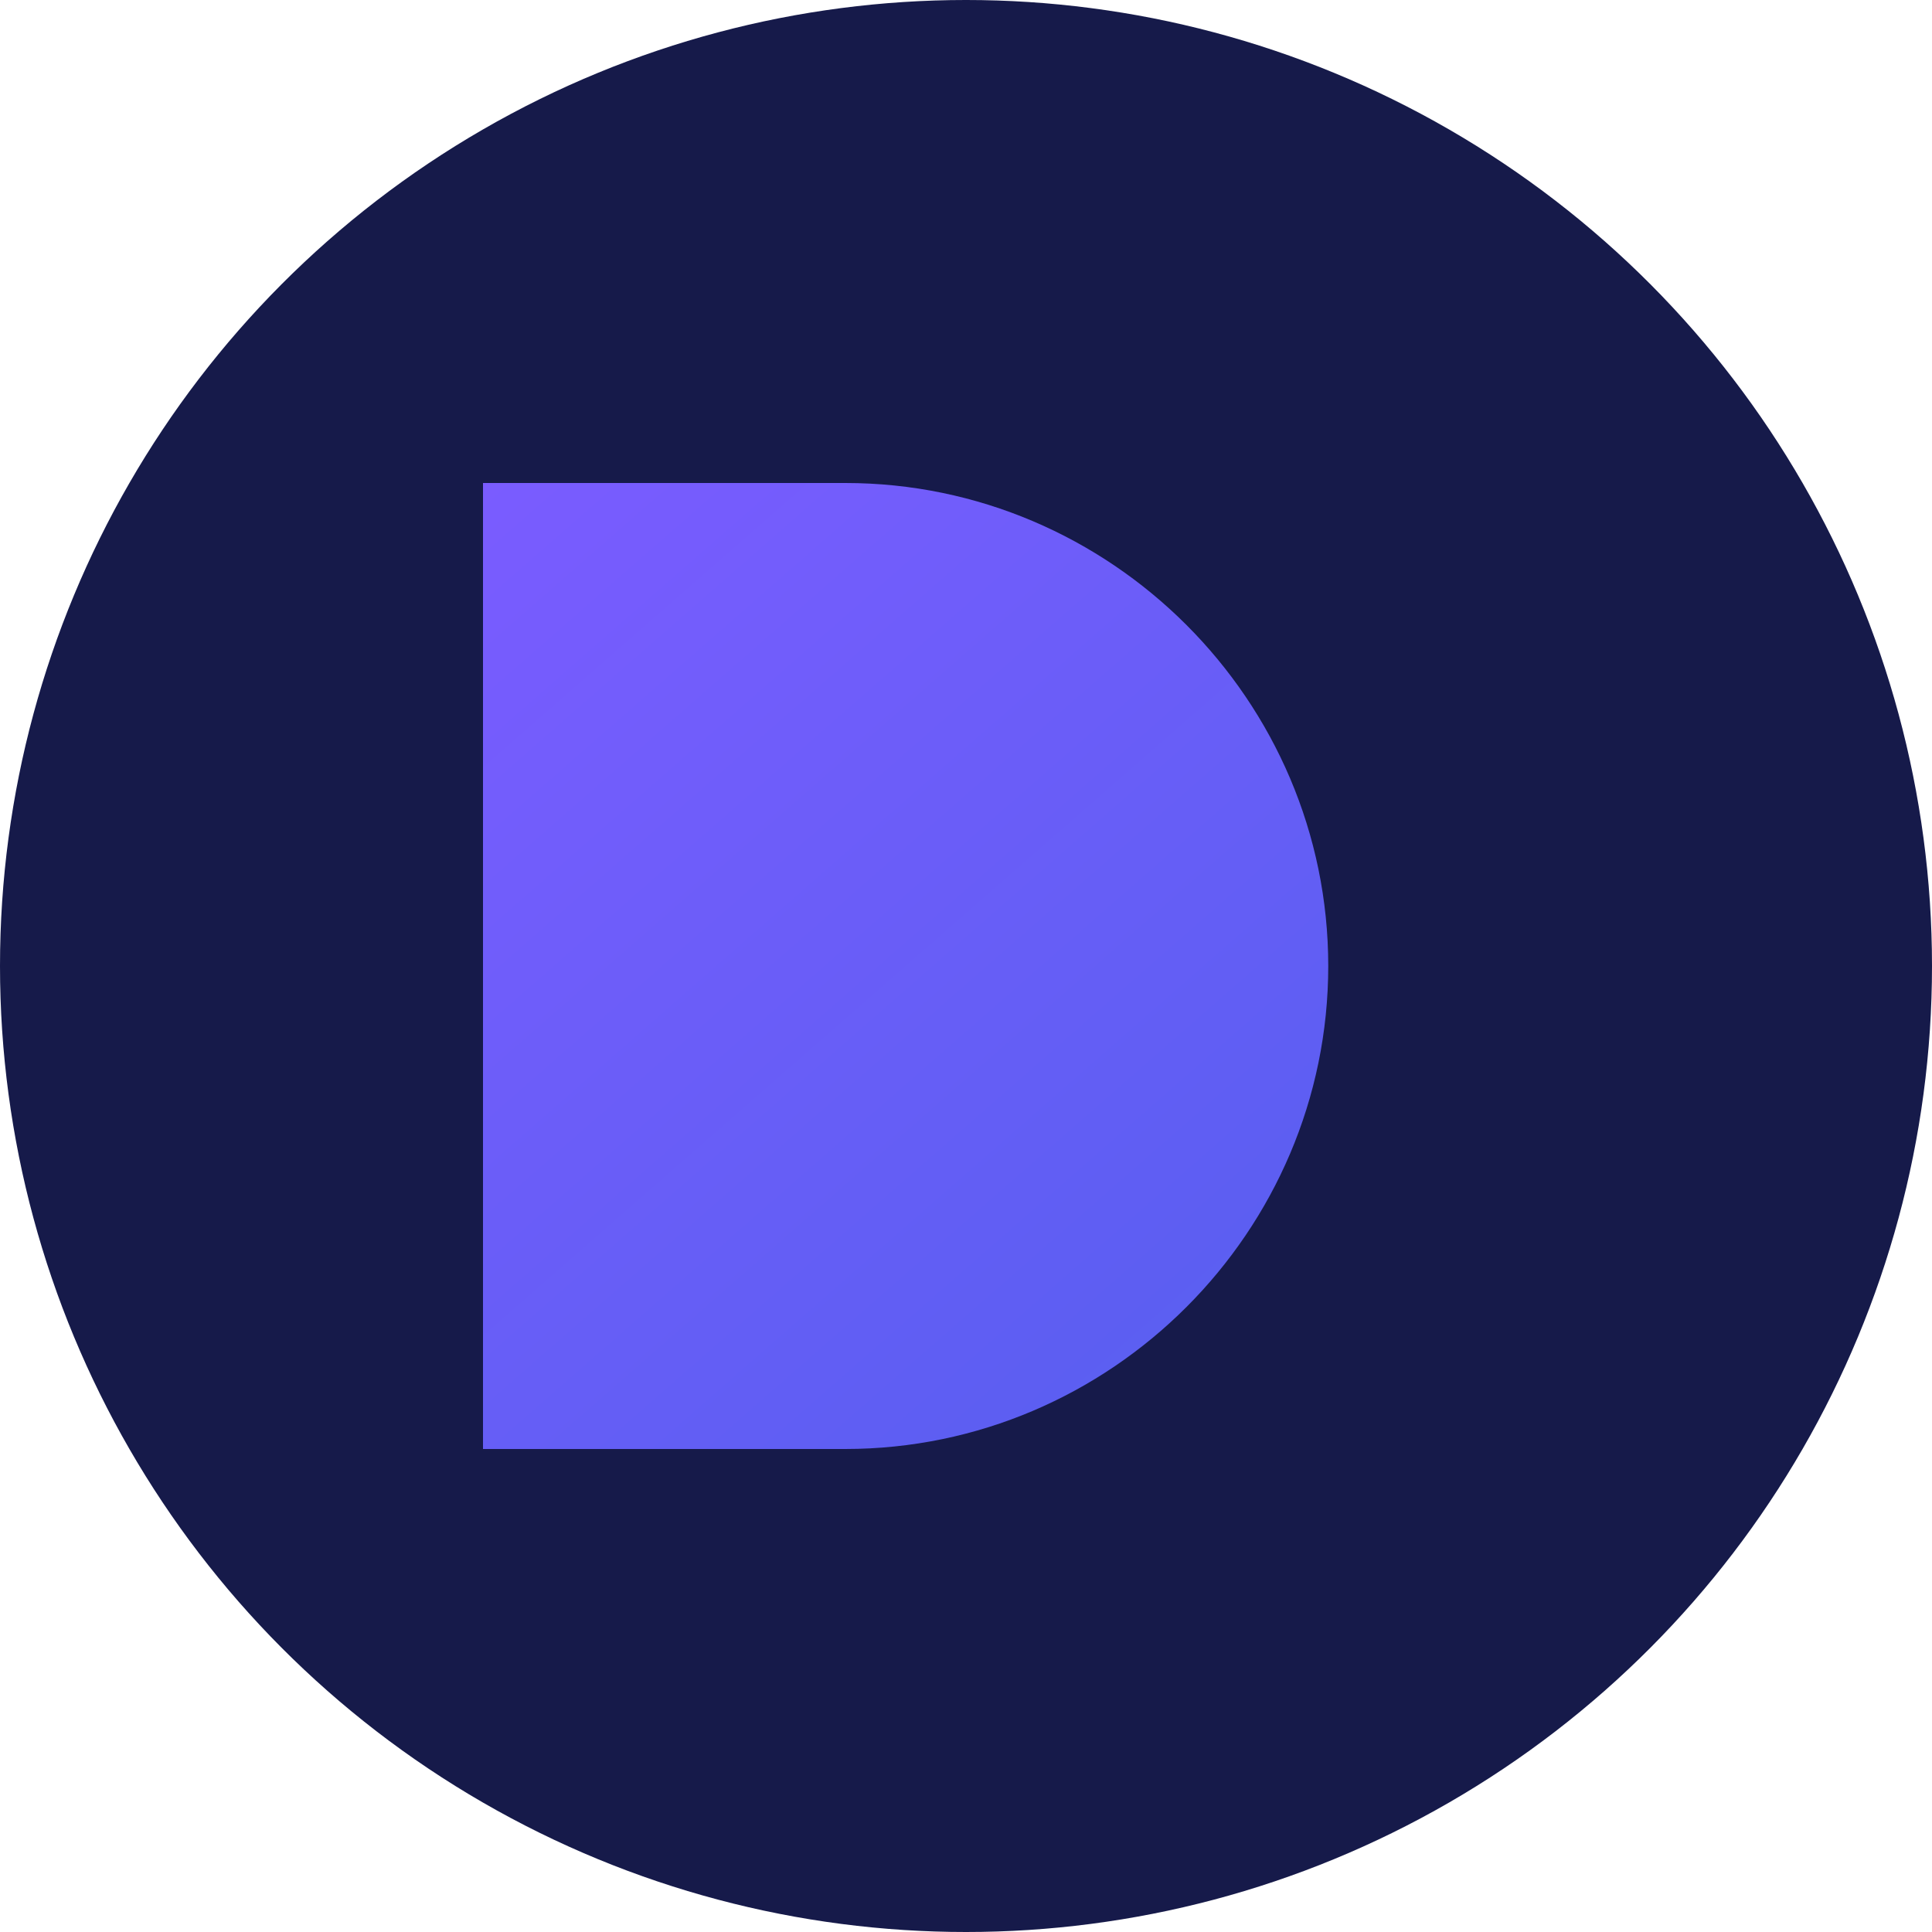
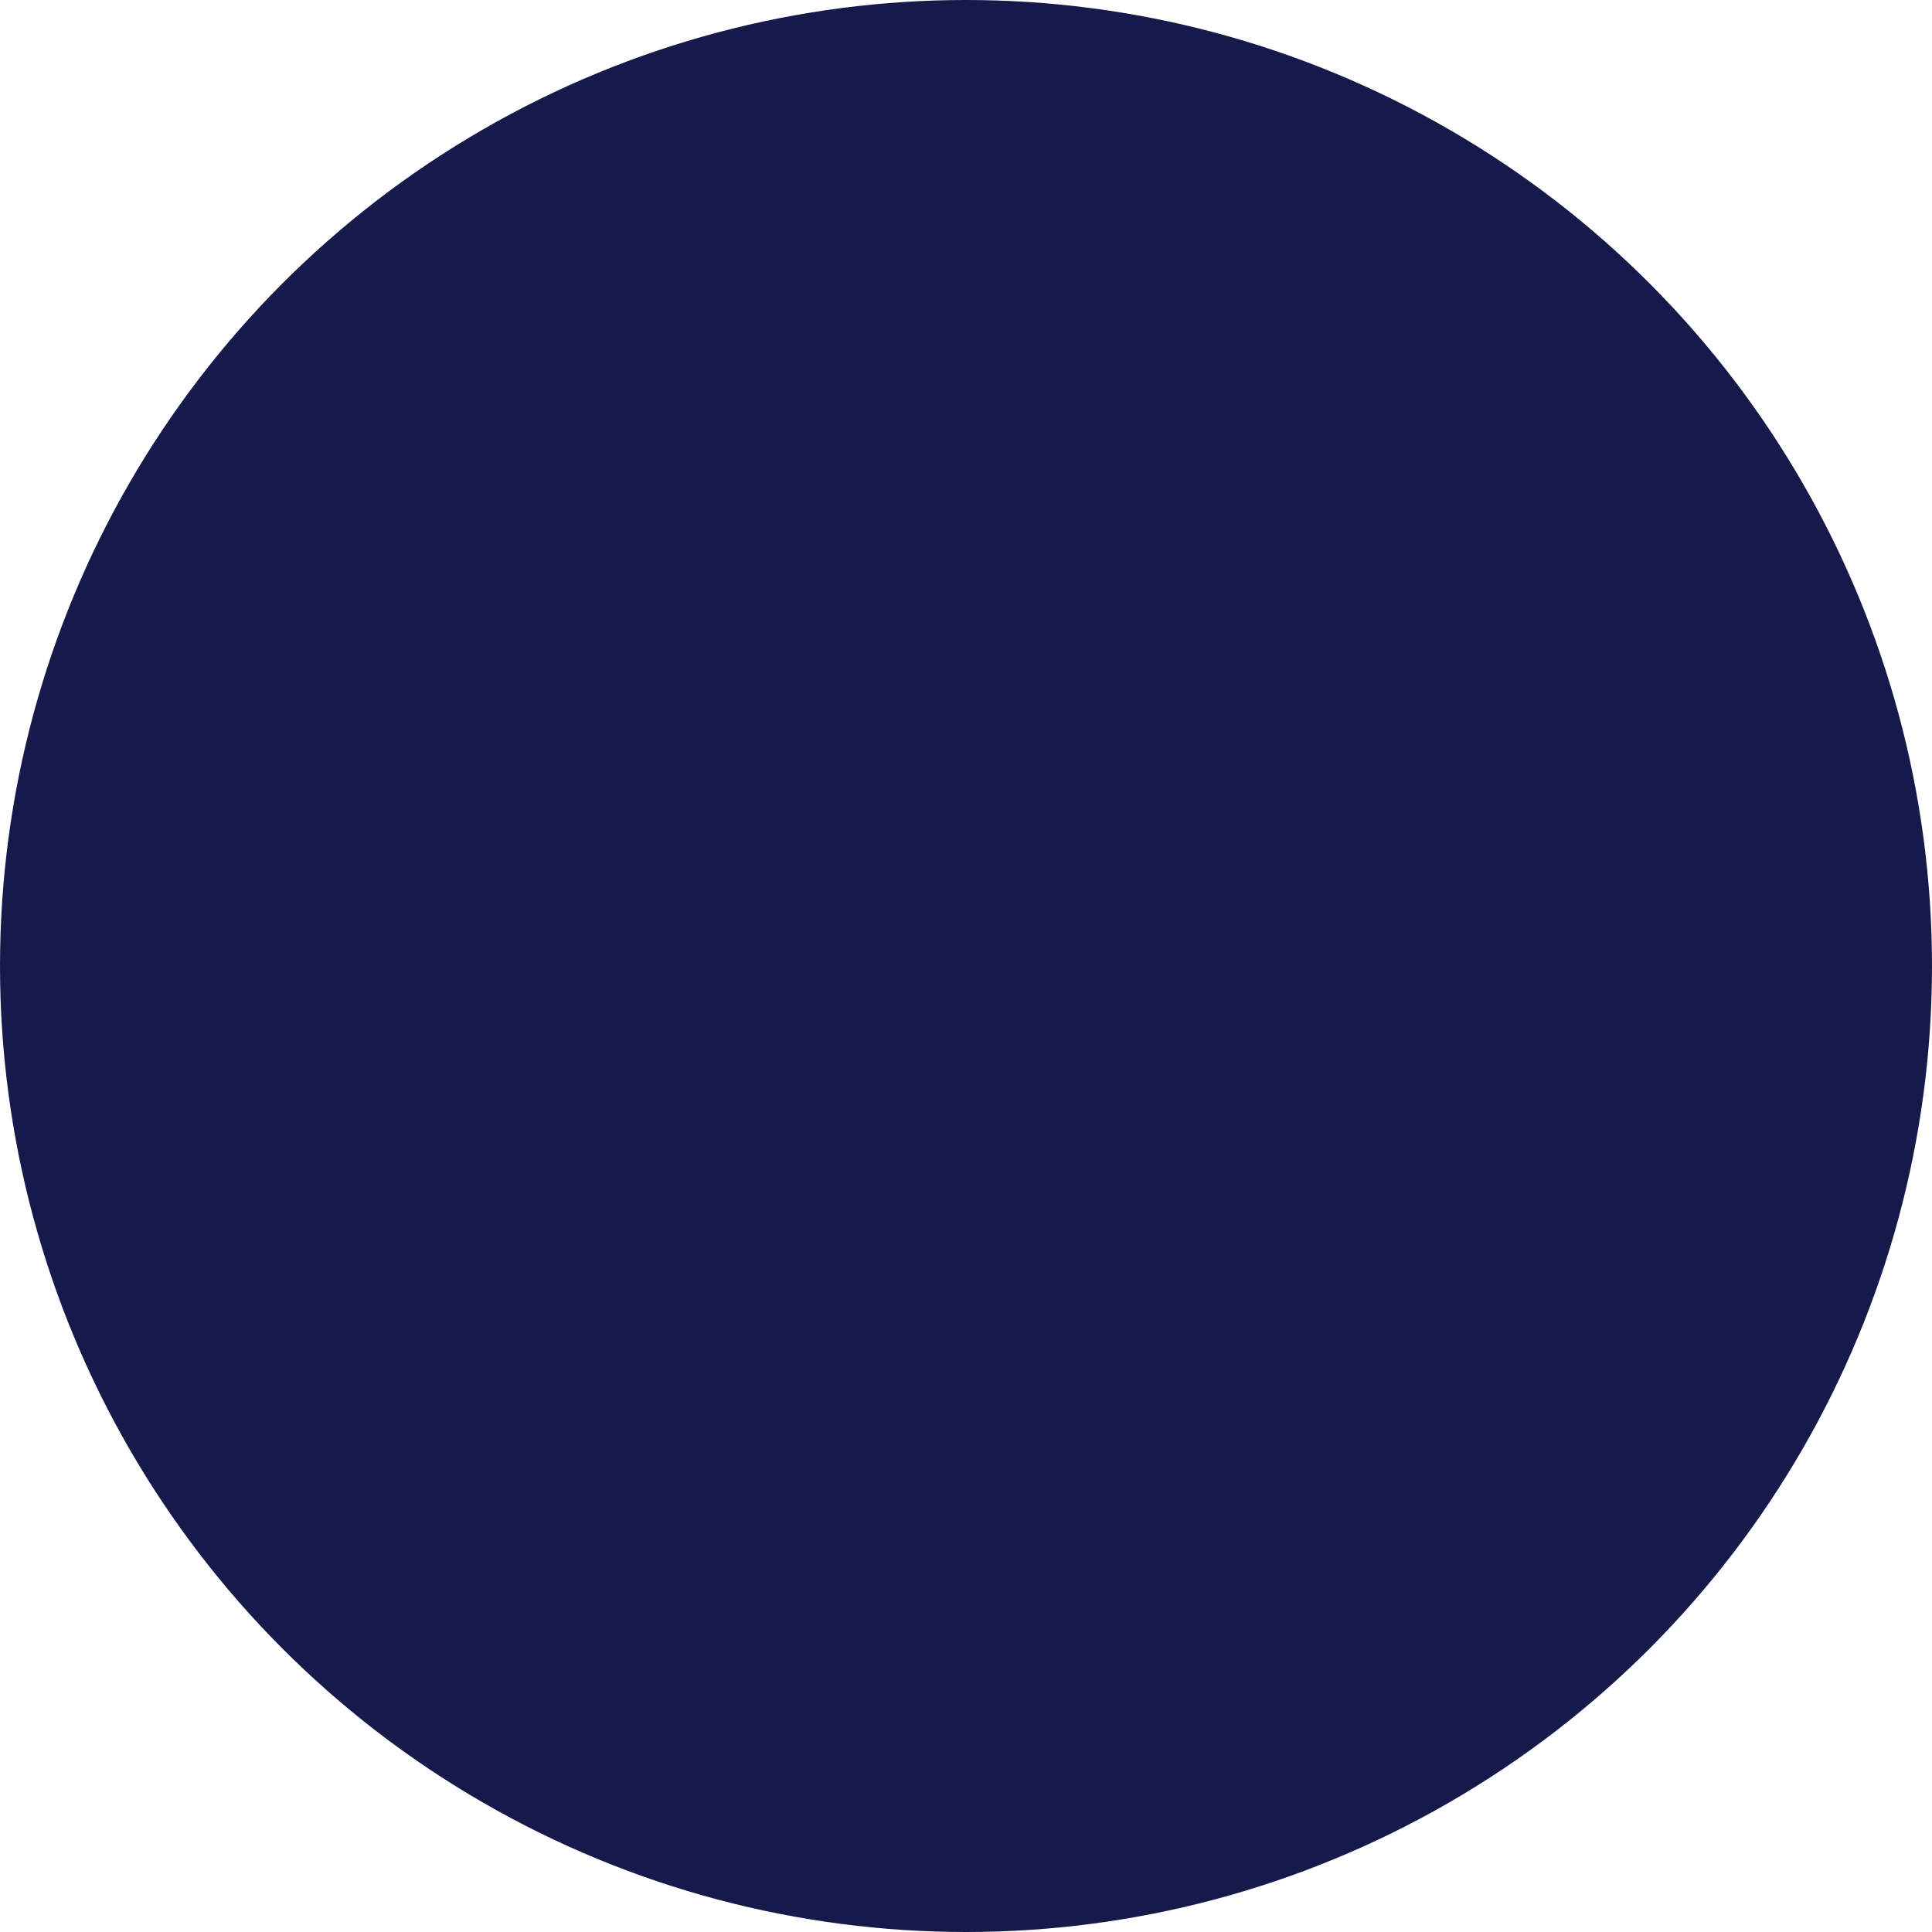
<svg xmlns="http://www.w3.org/2000/svg" viewBox="0 0 32 32" fill="none">
  <circle cx="16" cy="16" r="16" fill="#161A4A" />
-   <path d="M8 8h6c4.4 0 8 3.6 8 8s-3.6 8-8 8H8V8z" fill="url(#gradient)" />
  <defs>
    <linearGradient id="gradient" x1="8" y1="8" x2="22" y2="24" gradientUnits="userSpaceOnUse">
      <stop stop-color="#7A5CFF" />
      <stop offset="1" stop-color="#565FEF" />
    </linearGradient>
  </defs>
</svg>